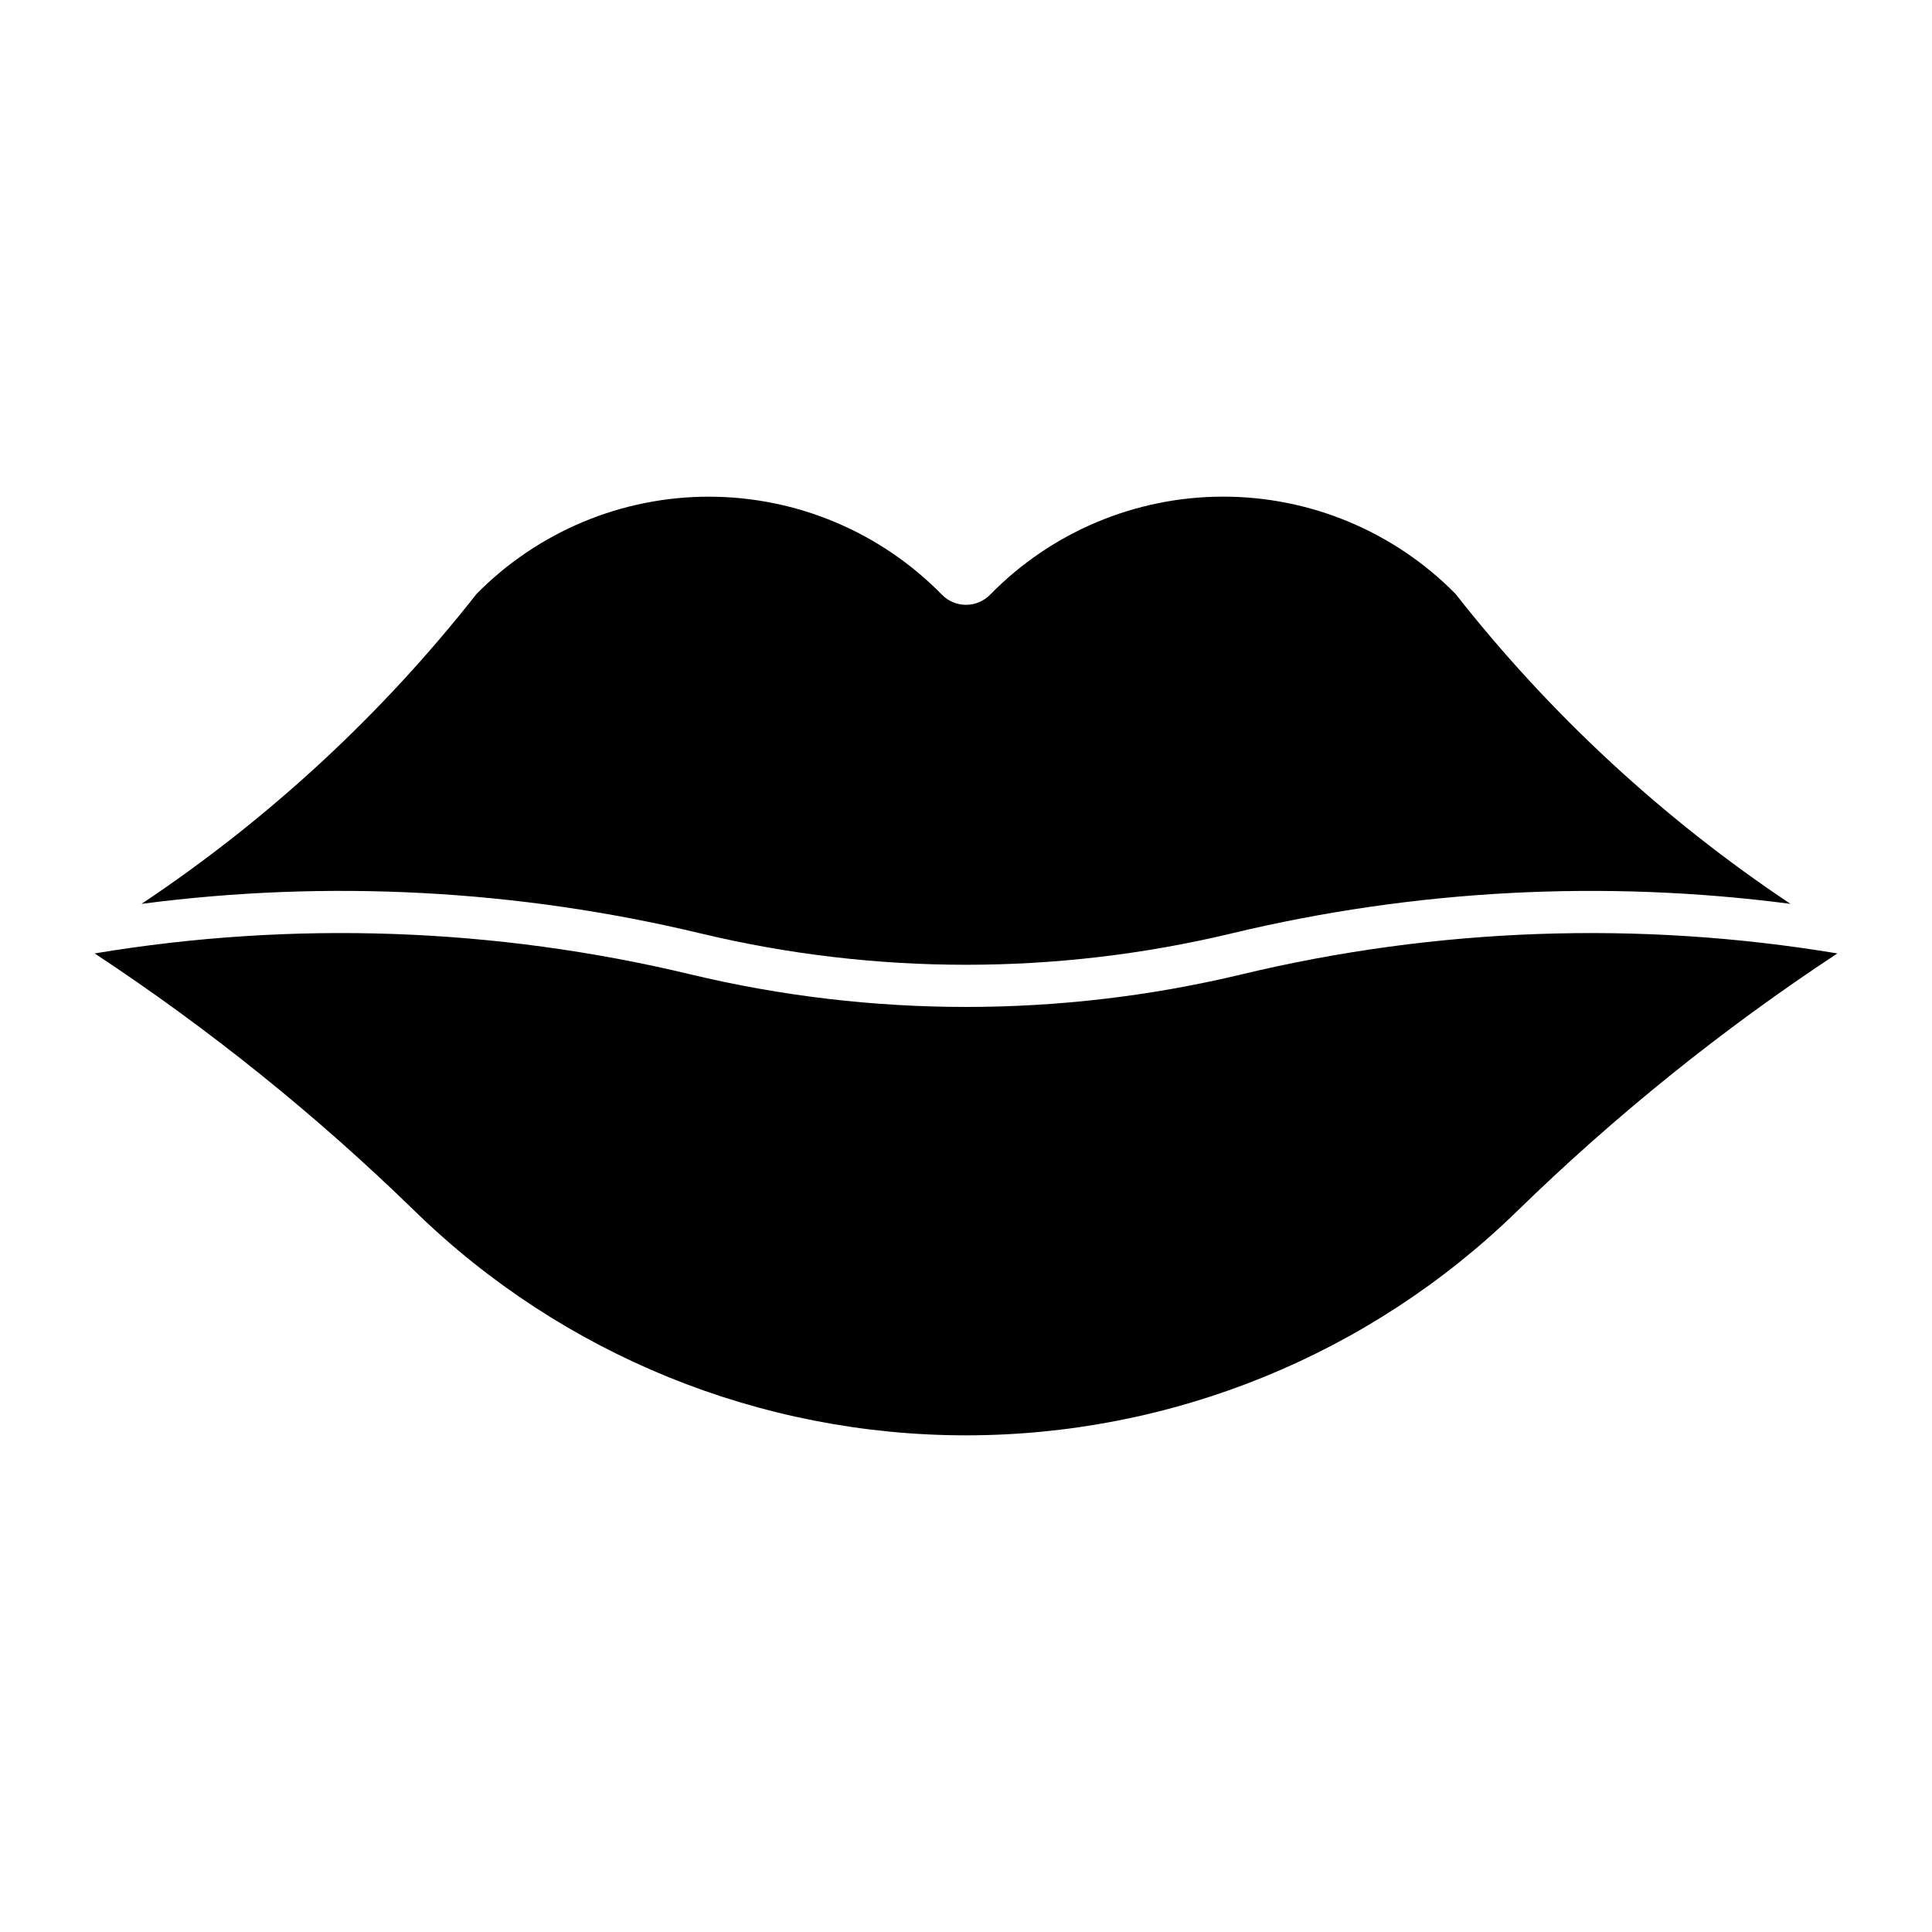
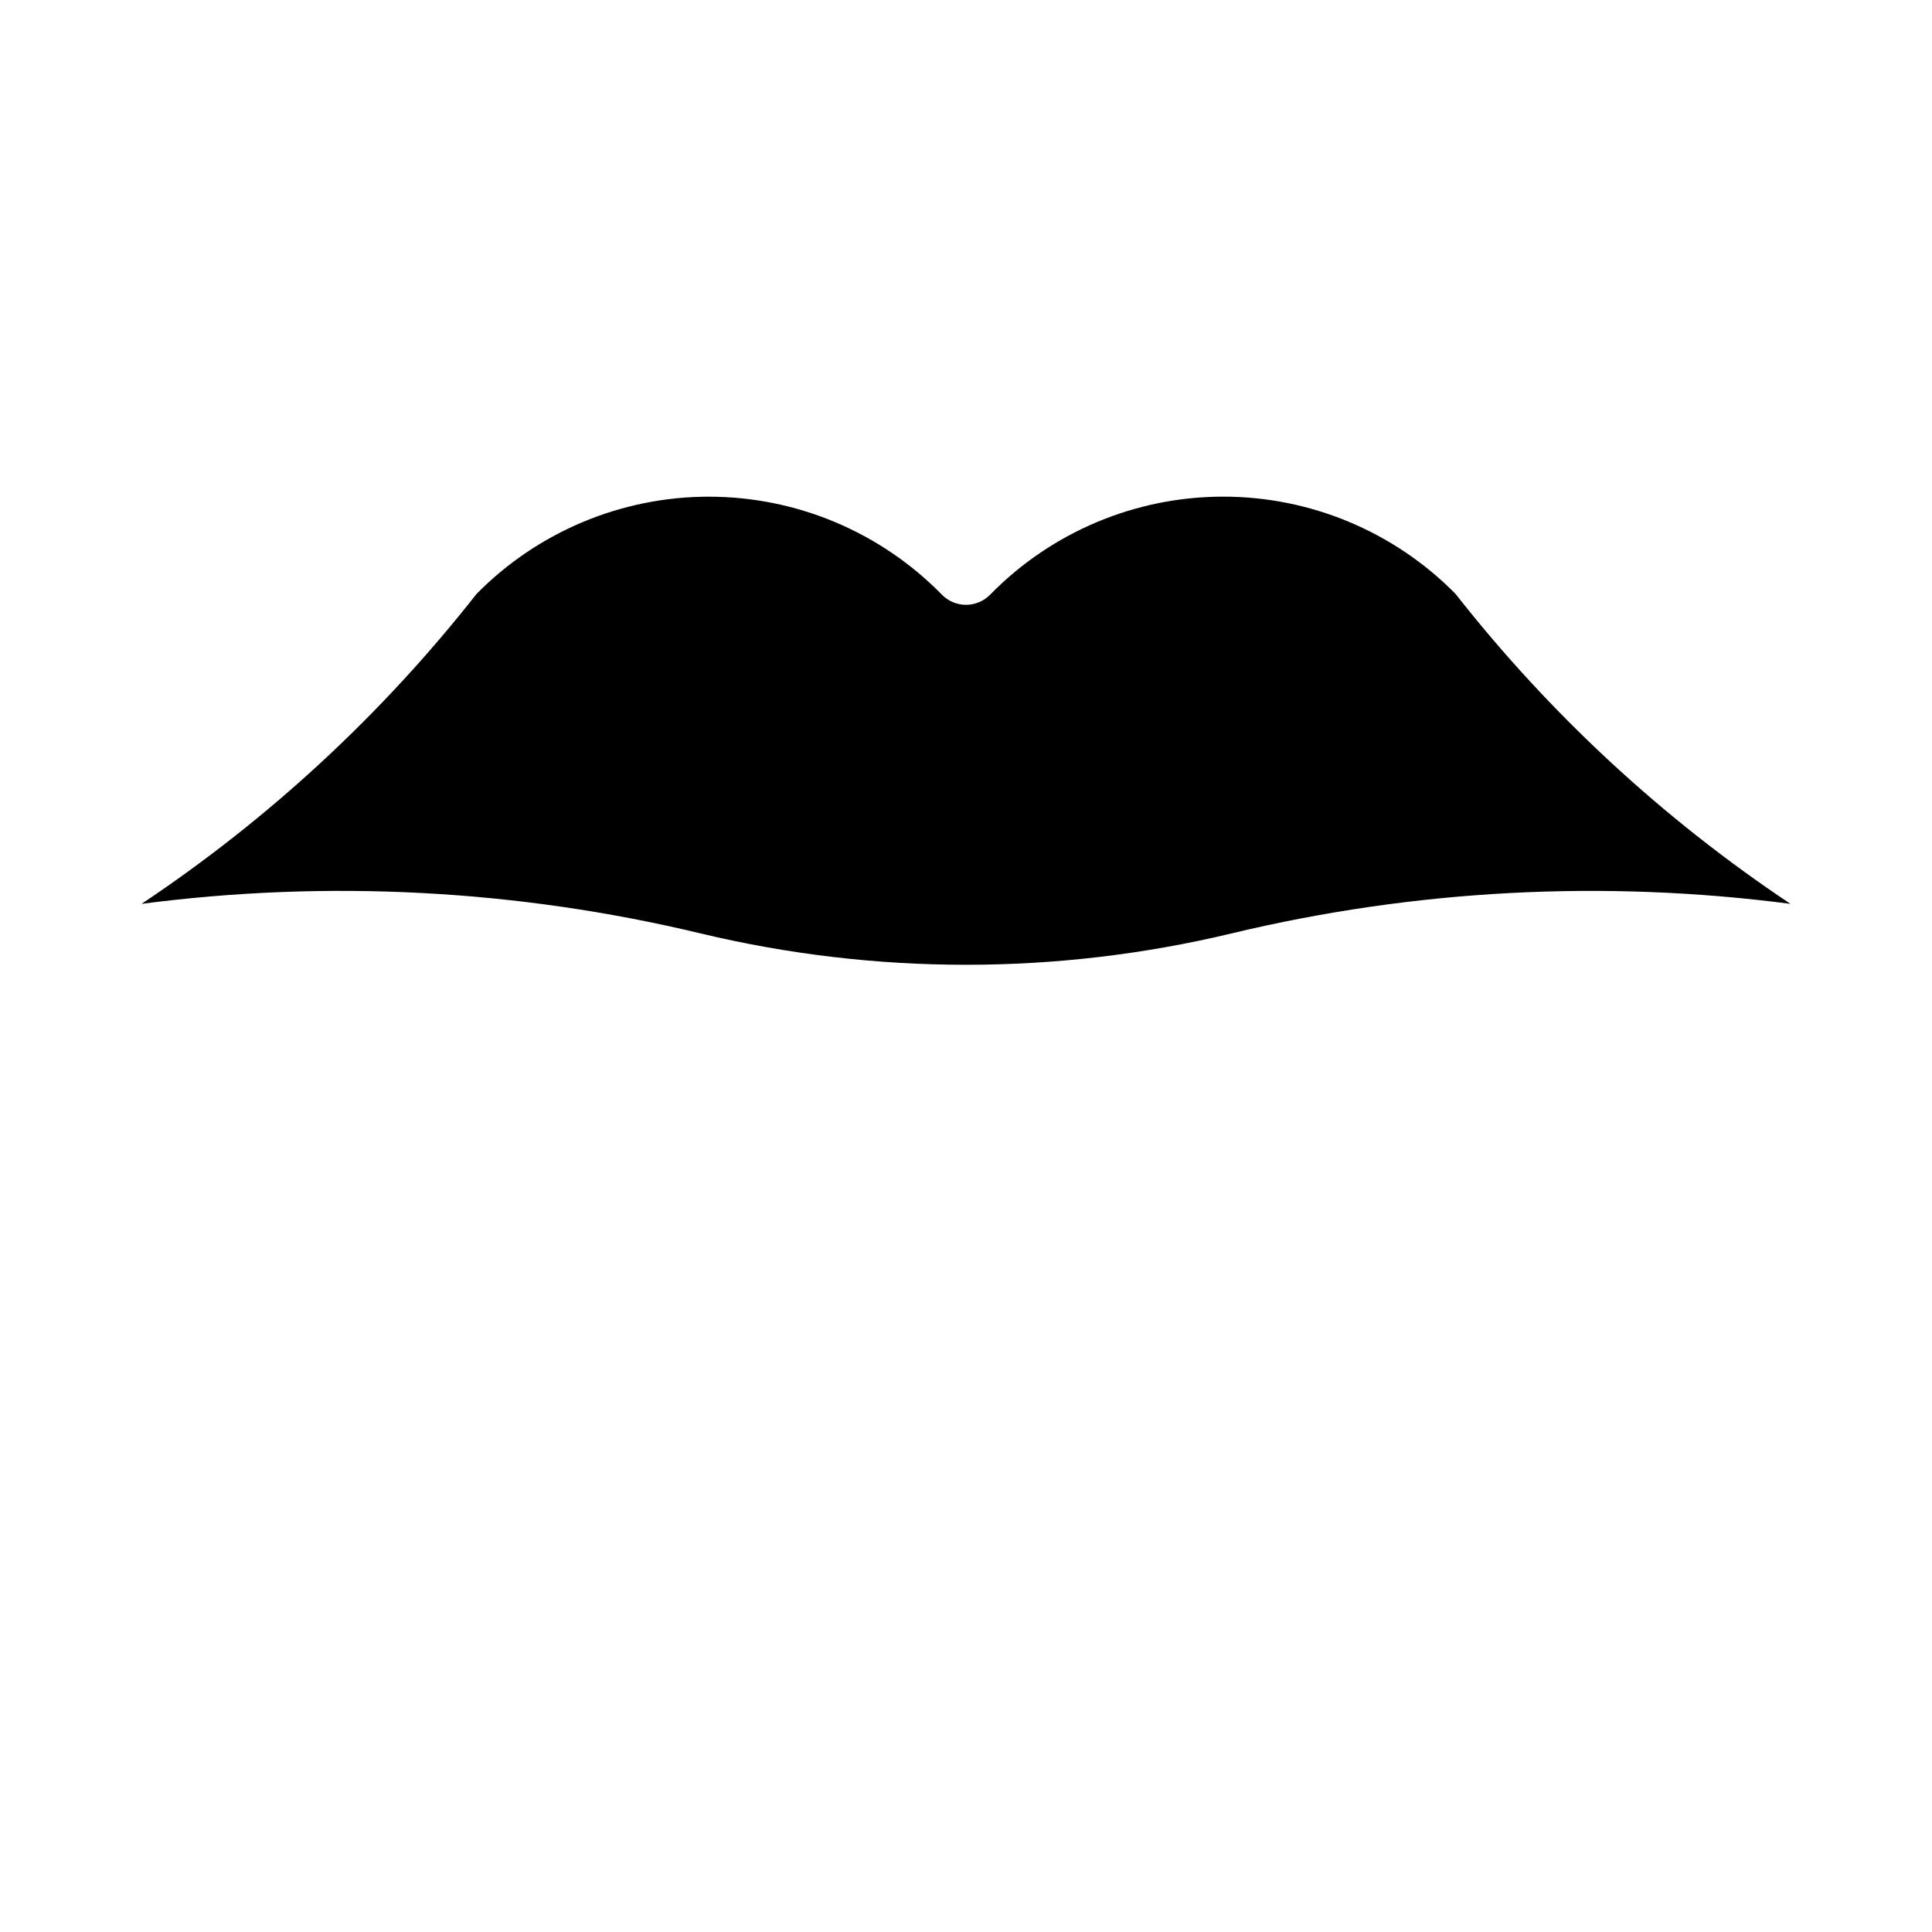
<svg xmlns="http://www.w3.org/2000/svg" fill="#000000" width="800px" height="800px" version="1.1" viewBox="144 144 512 512">
  <g>
    <path d="m529.74 301.4c25.047 31.906 55.008 59.629 88.754 82.133-49.422-6.449-99.605-3.801-148.07 7.82-46.285 11.098-94.539 11.098-140.82 0-48.477-11.625-98.672-14.273-148.1-7.82 33.758-22.5 63.727-50.227 88.781-82.133 16.277-16.523 38.512-25.809 61.707-25.773 23.195 0.039 45.398 9.395 61.625 25.973 1.68 1.715 3.981 2.684 6.387 2.684 2.402 0 4.703-0.969 6.387-2.684 16.223-16.586 38.434-25.949 61.637-25.984 23.199-0.039 45.441 9.254 61.719 25.785z" />
-     <path d="m473.04 402.22c-48 11.508-98.043 11.508-146.05 0-51.73-12.406-105.43-14.293-157.91-5.551 30.391 20.031 58.809 42.902 84.871 68.309 39.074 38.086 91.48 59.402 146.05 59.402 54.562 0 106.97-21.316 146.04-59.402 26.066-25.406 54.48-48.277 84.871-68.309-52.469-8.738-106.16-6.852-157.88 5.551z" />
  </g>
</svg>